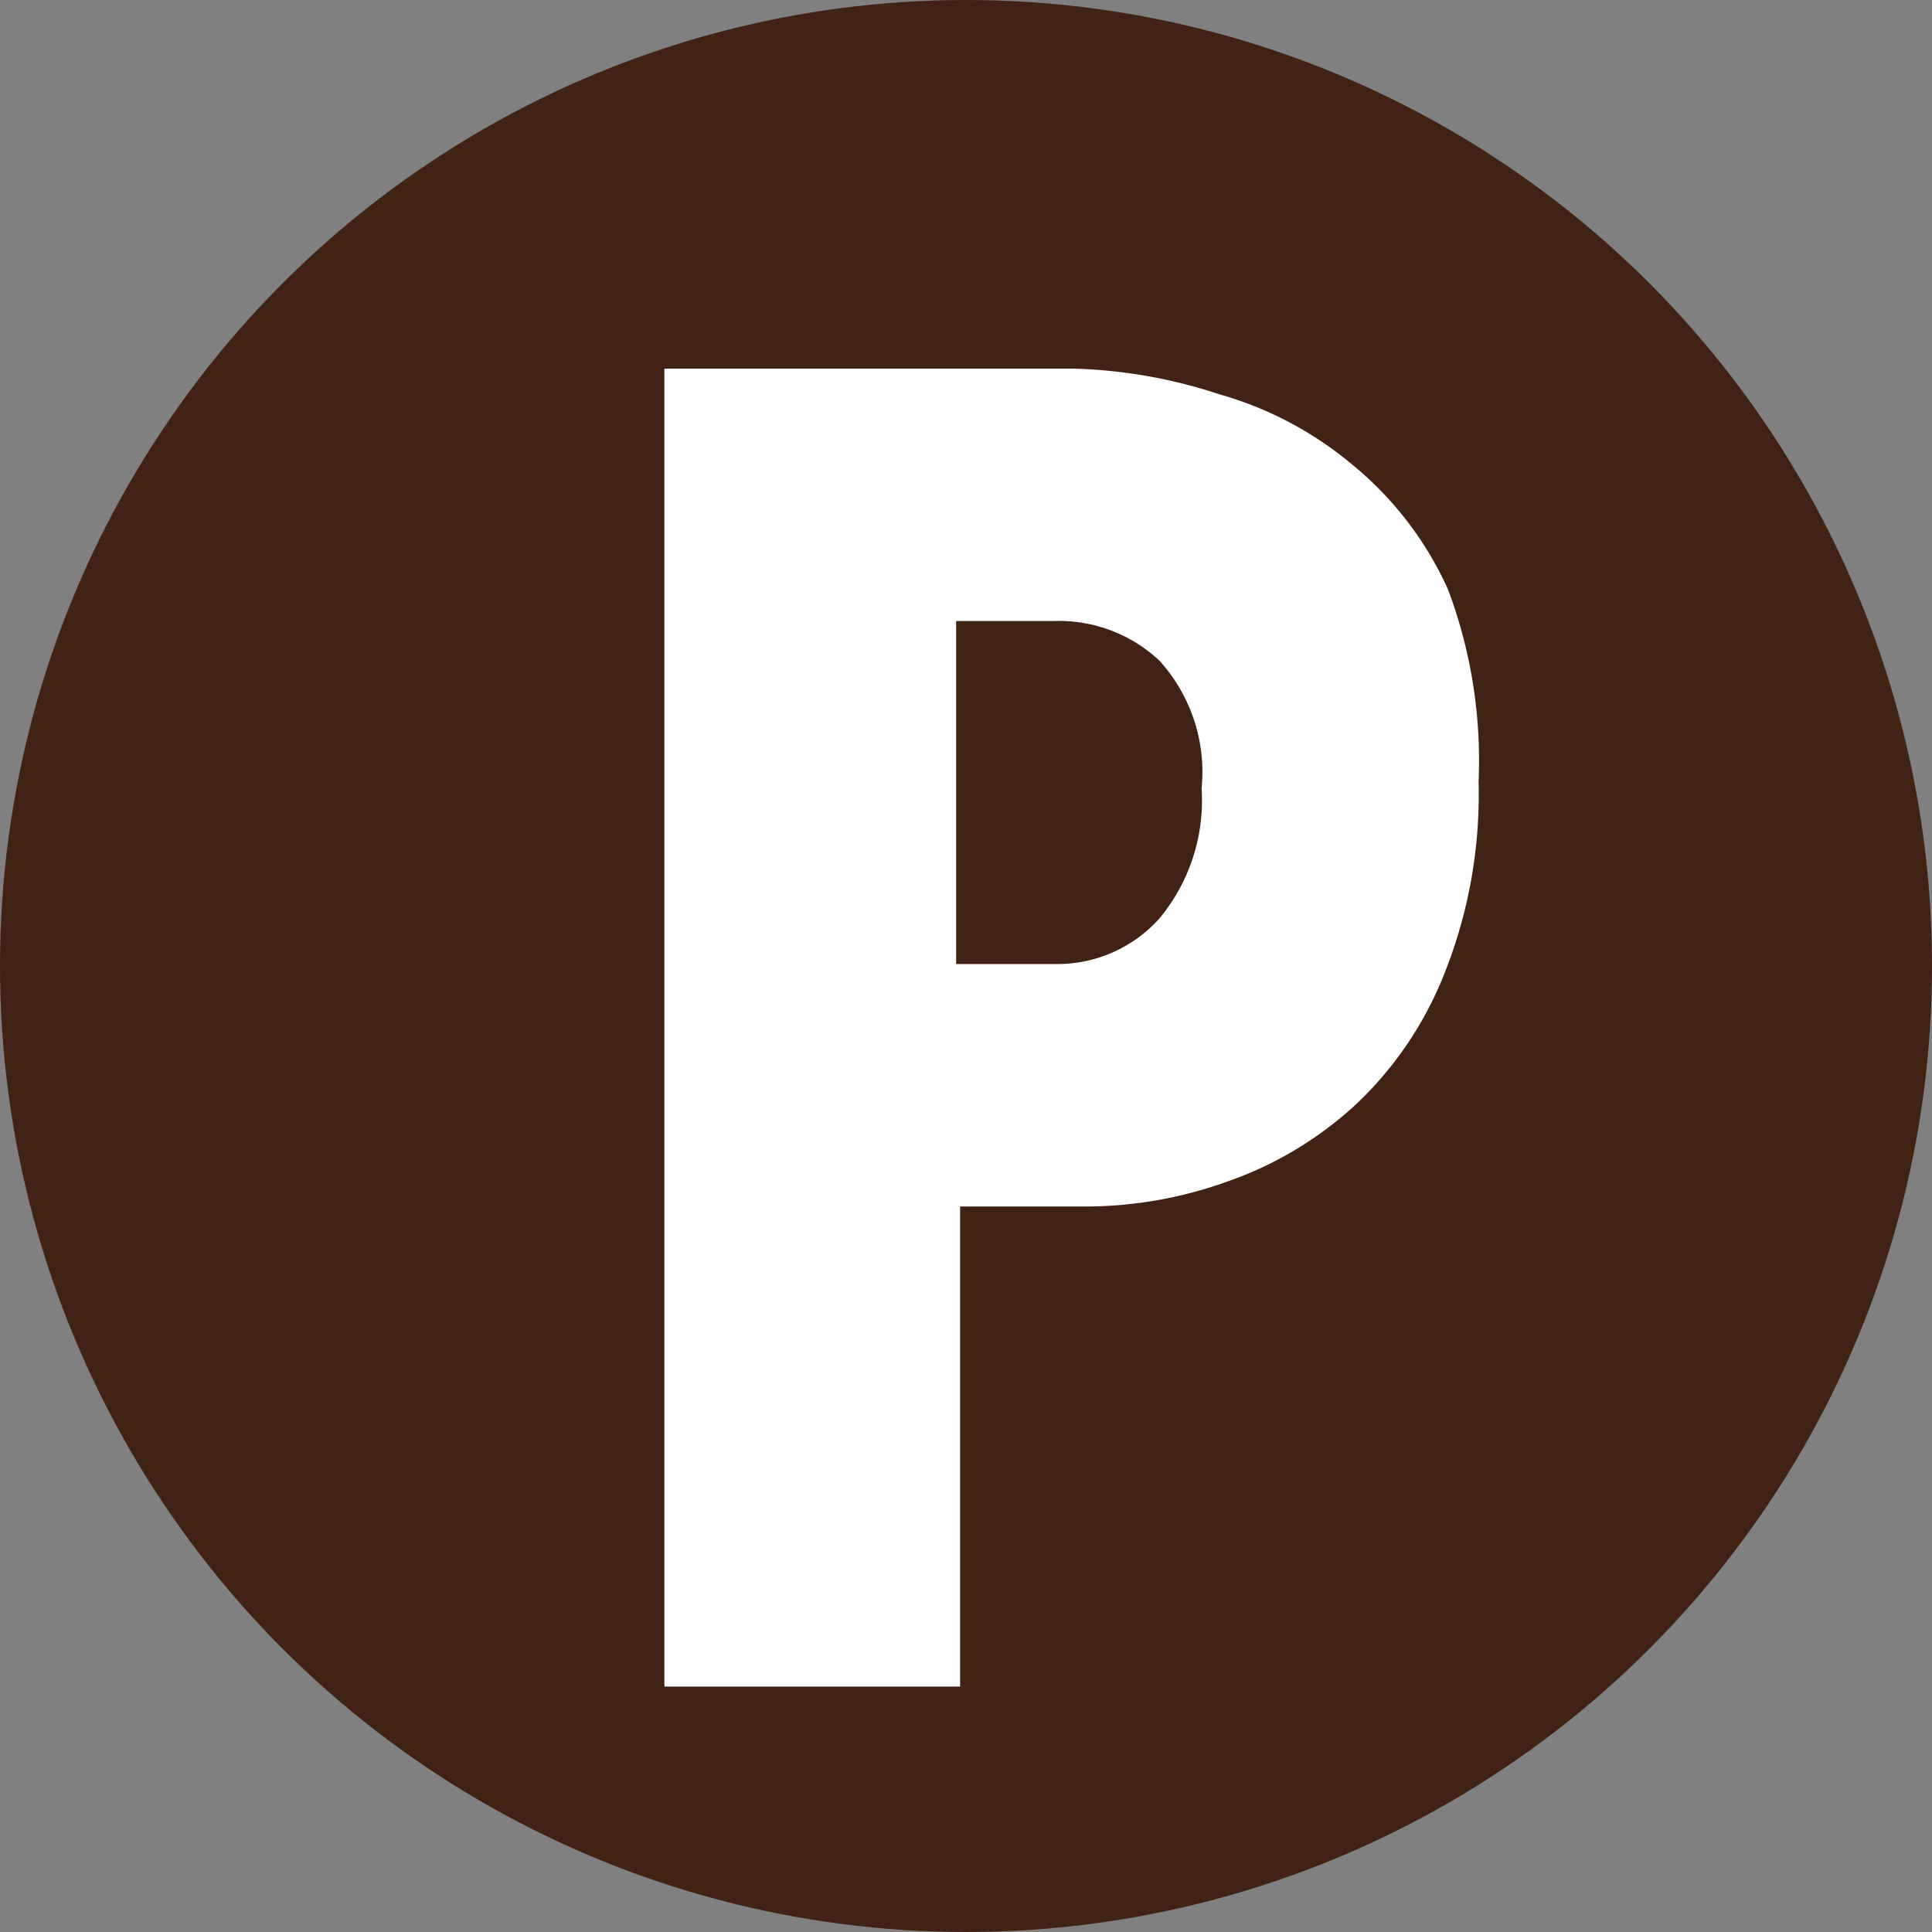
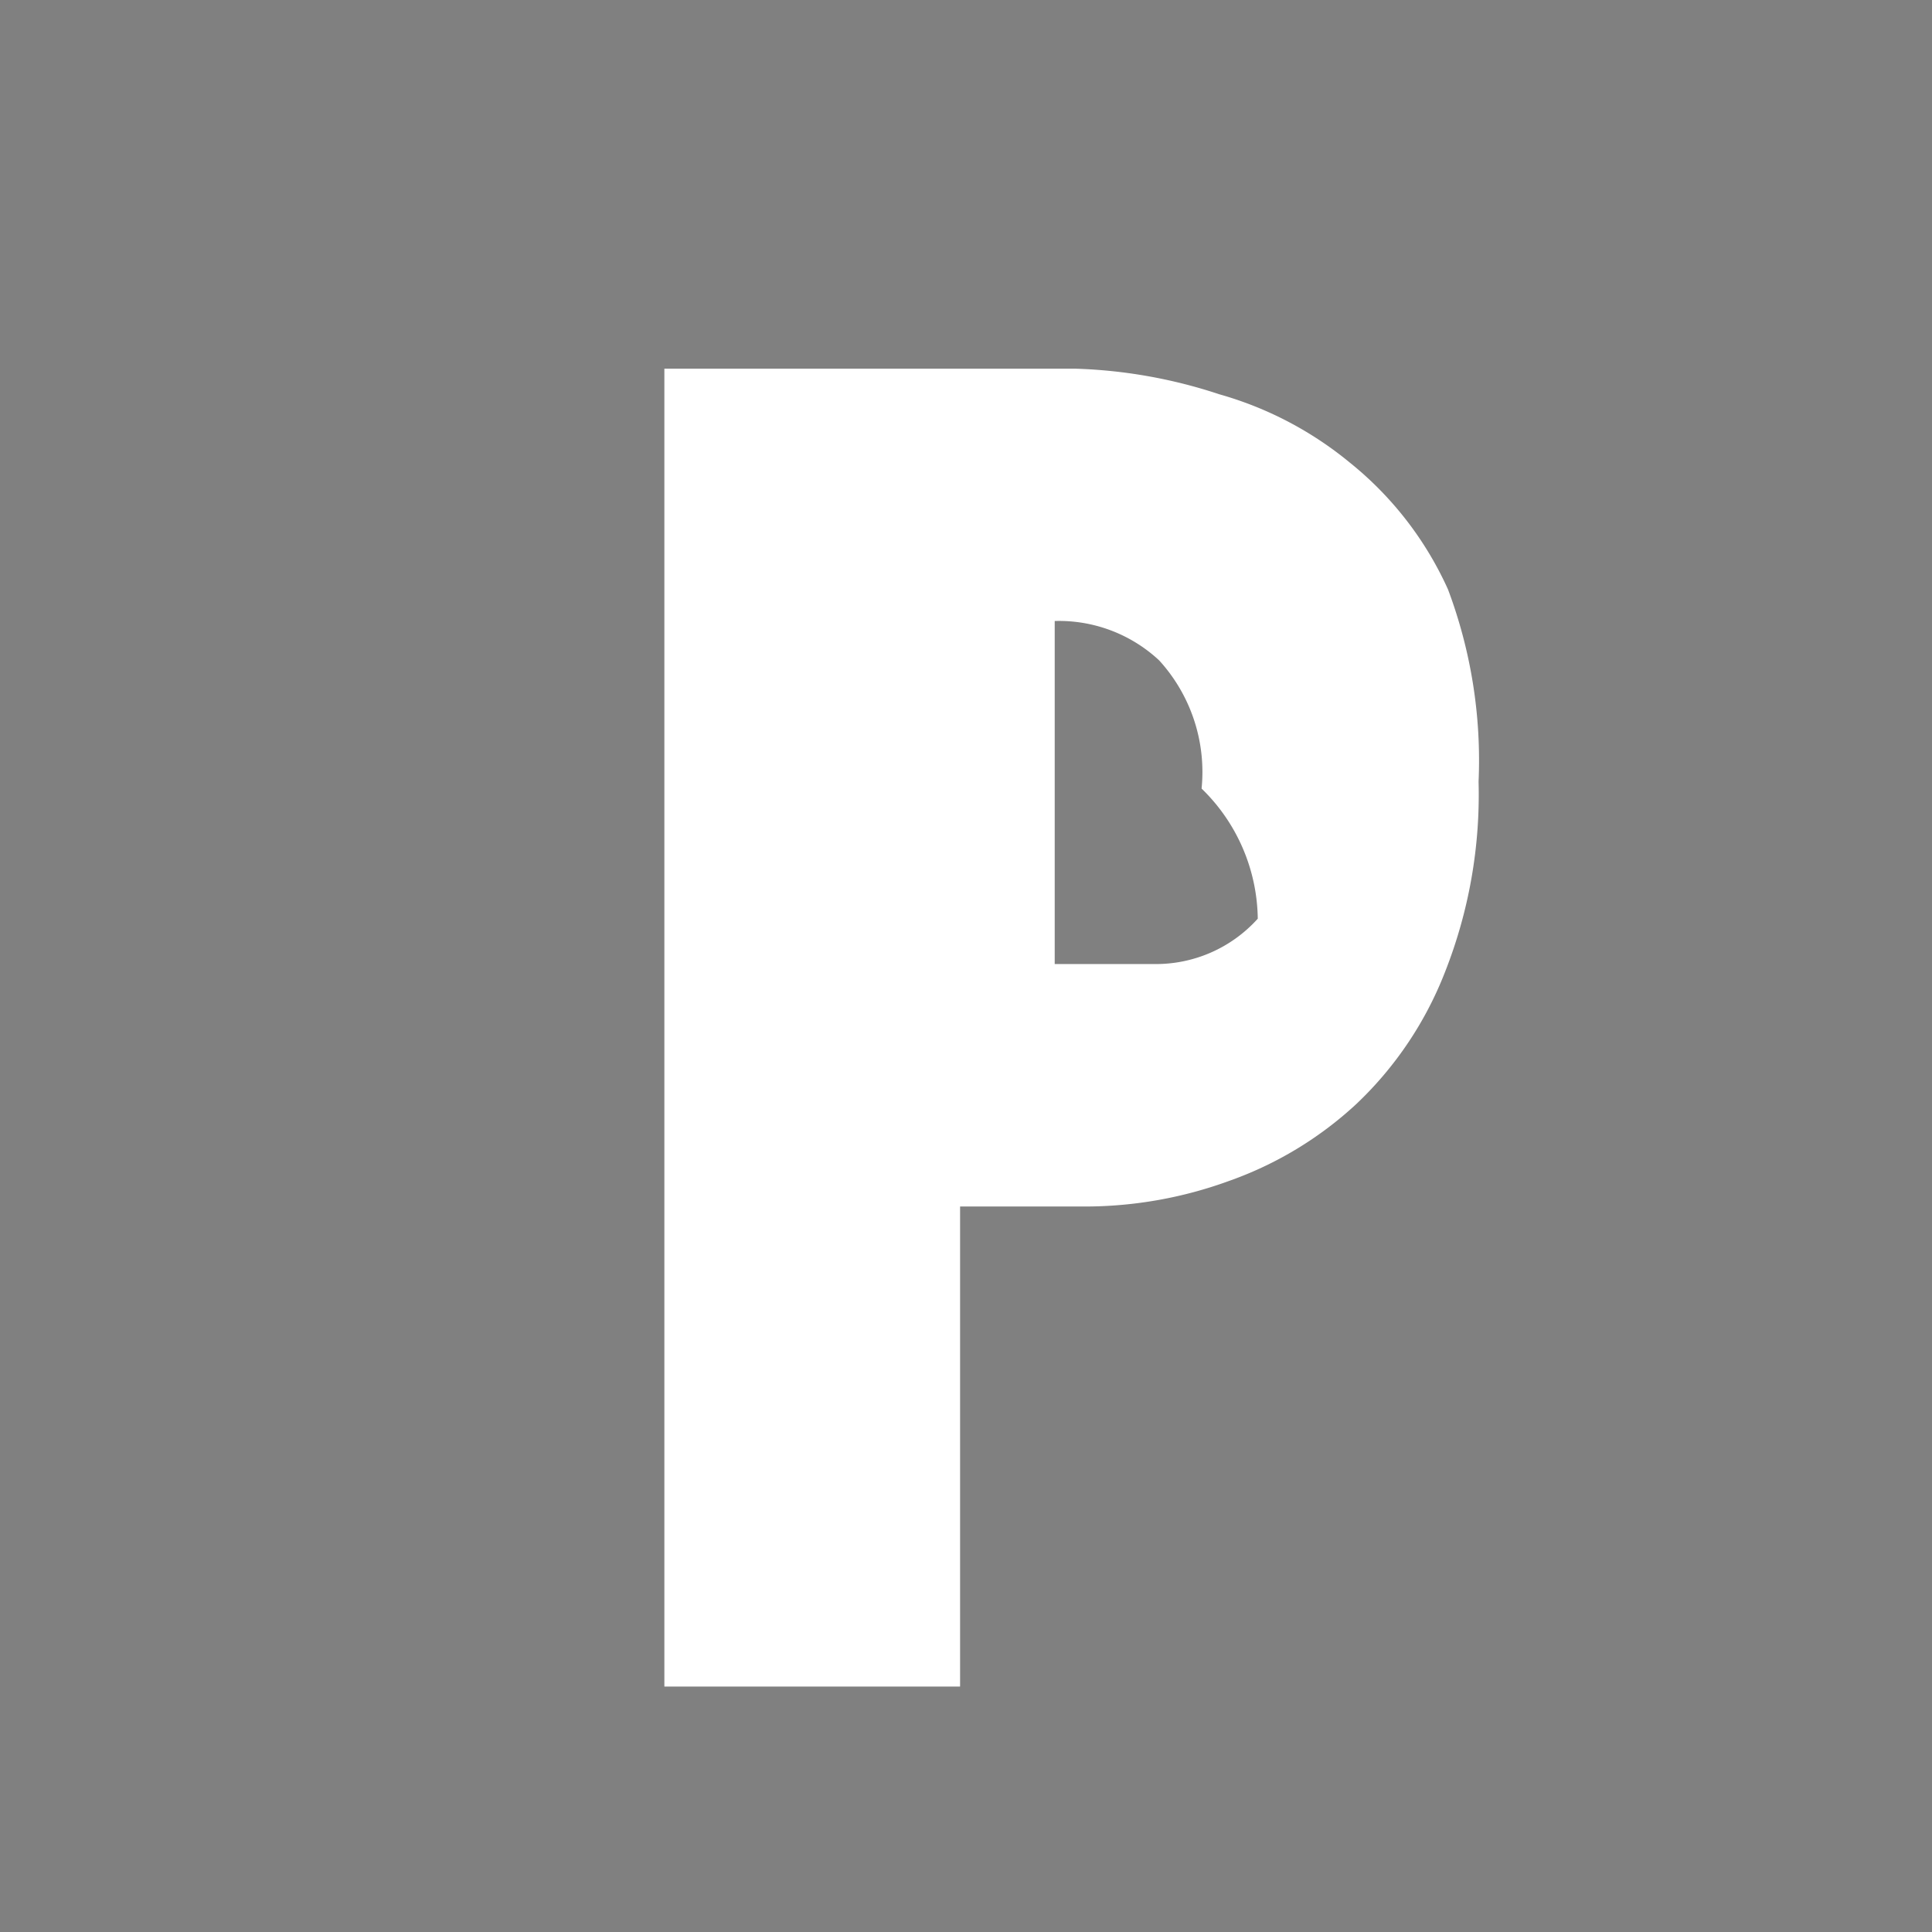
<svg xmlns="http://www.w3.org/2000/svg" viewBox="0 0 19.6 19.6">
  <rect x="0" y="0" width="19.6" height="19.6" fill="#808080" stroke="none" />
  <defs>
    <style>.cls-1{fill:#402314;}.cls-2{fill:#fff;}</style>
  </defs>
  <g id="Layer_2" data-name="Layer 2">
    <g id="Layer_1-2" data-name="Layer 1">
-       <circle class="cls-1" cx="9.8" cy="9.8" r="9.8" />
-       <path class="cls-2" d="M15,7.93a4.9,4.9,0,0,1-.34,1.93,3.68,3.68,0,0,1-.9,1.34,3.72,3.72,0,0,1-1.29.78,4.27,4.27,0,0,1-1.45.26H9.74v4.87h-3V3.74h4.16A5.12,5.12,0,0,1,12.37,4a3.63,3.63,0,0,1,1.32.69,3.49,3.49,0,0,1,1,1.29A4.93,4.93,0,0,1,15,7.93ZM12.19,8a1.68,1.68,0,0,0-.43-1.3,1.49,1.49,0,0,0-1.06-.4h-1V9.78h1a1.39,1.39,0,0,0,1.06-.46A1.87,1.87,0,0,0,12.19,8Z" />
+       <path class="cls-2" d="M15,7.93a4.9,4.9,0,0,1-.34,1.93,3.68,3.68,0,0,1-.9,1.34,3.72,3.72,0,0,1-1.29.78,4.27,4.27,0,0,1-1.45.26H9.74v4.87h-3V3.74h4.16A5.12,5.12,0,0,1,12.37,4a3.63,3.63,0,0,1,1.32.69,3.49,3.49,0,0,1,1,1.29A4.93,4.93,0,0,1,15,7.93ZM12.19,8a1.68,1.68,0,0,0-.43-1.3,1.49,1.49,0,0,0-1.06-.4V9.78h1a1.39,1.39,0,0,0,1.06-.46A1.87,1.87,0,0,0,12.19,8Z" />
    </g>
  </g>
</svg>